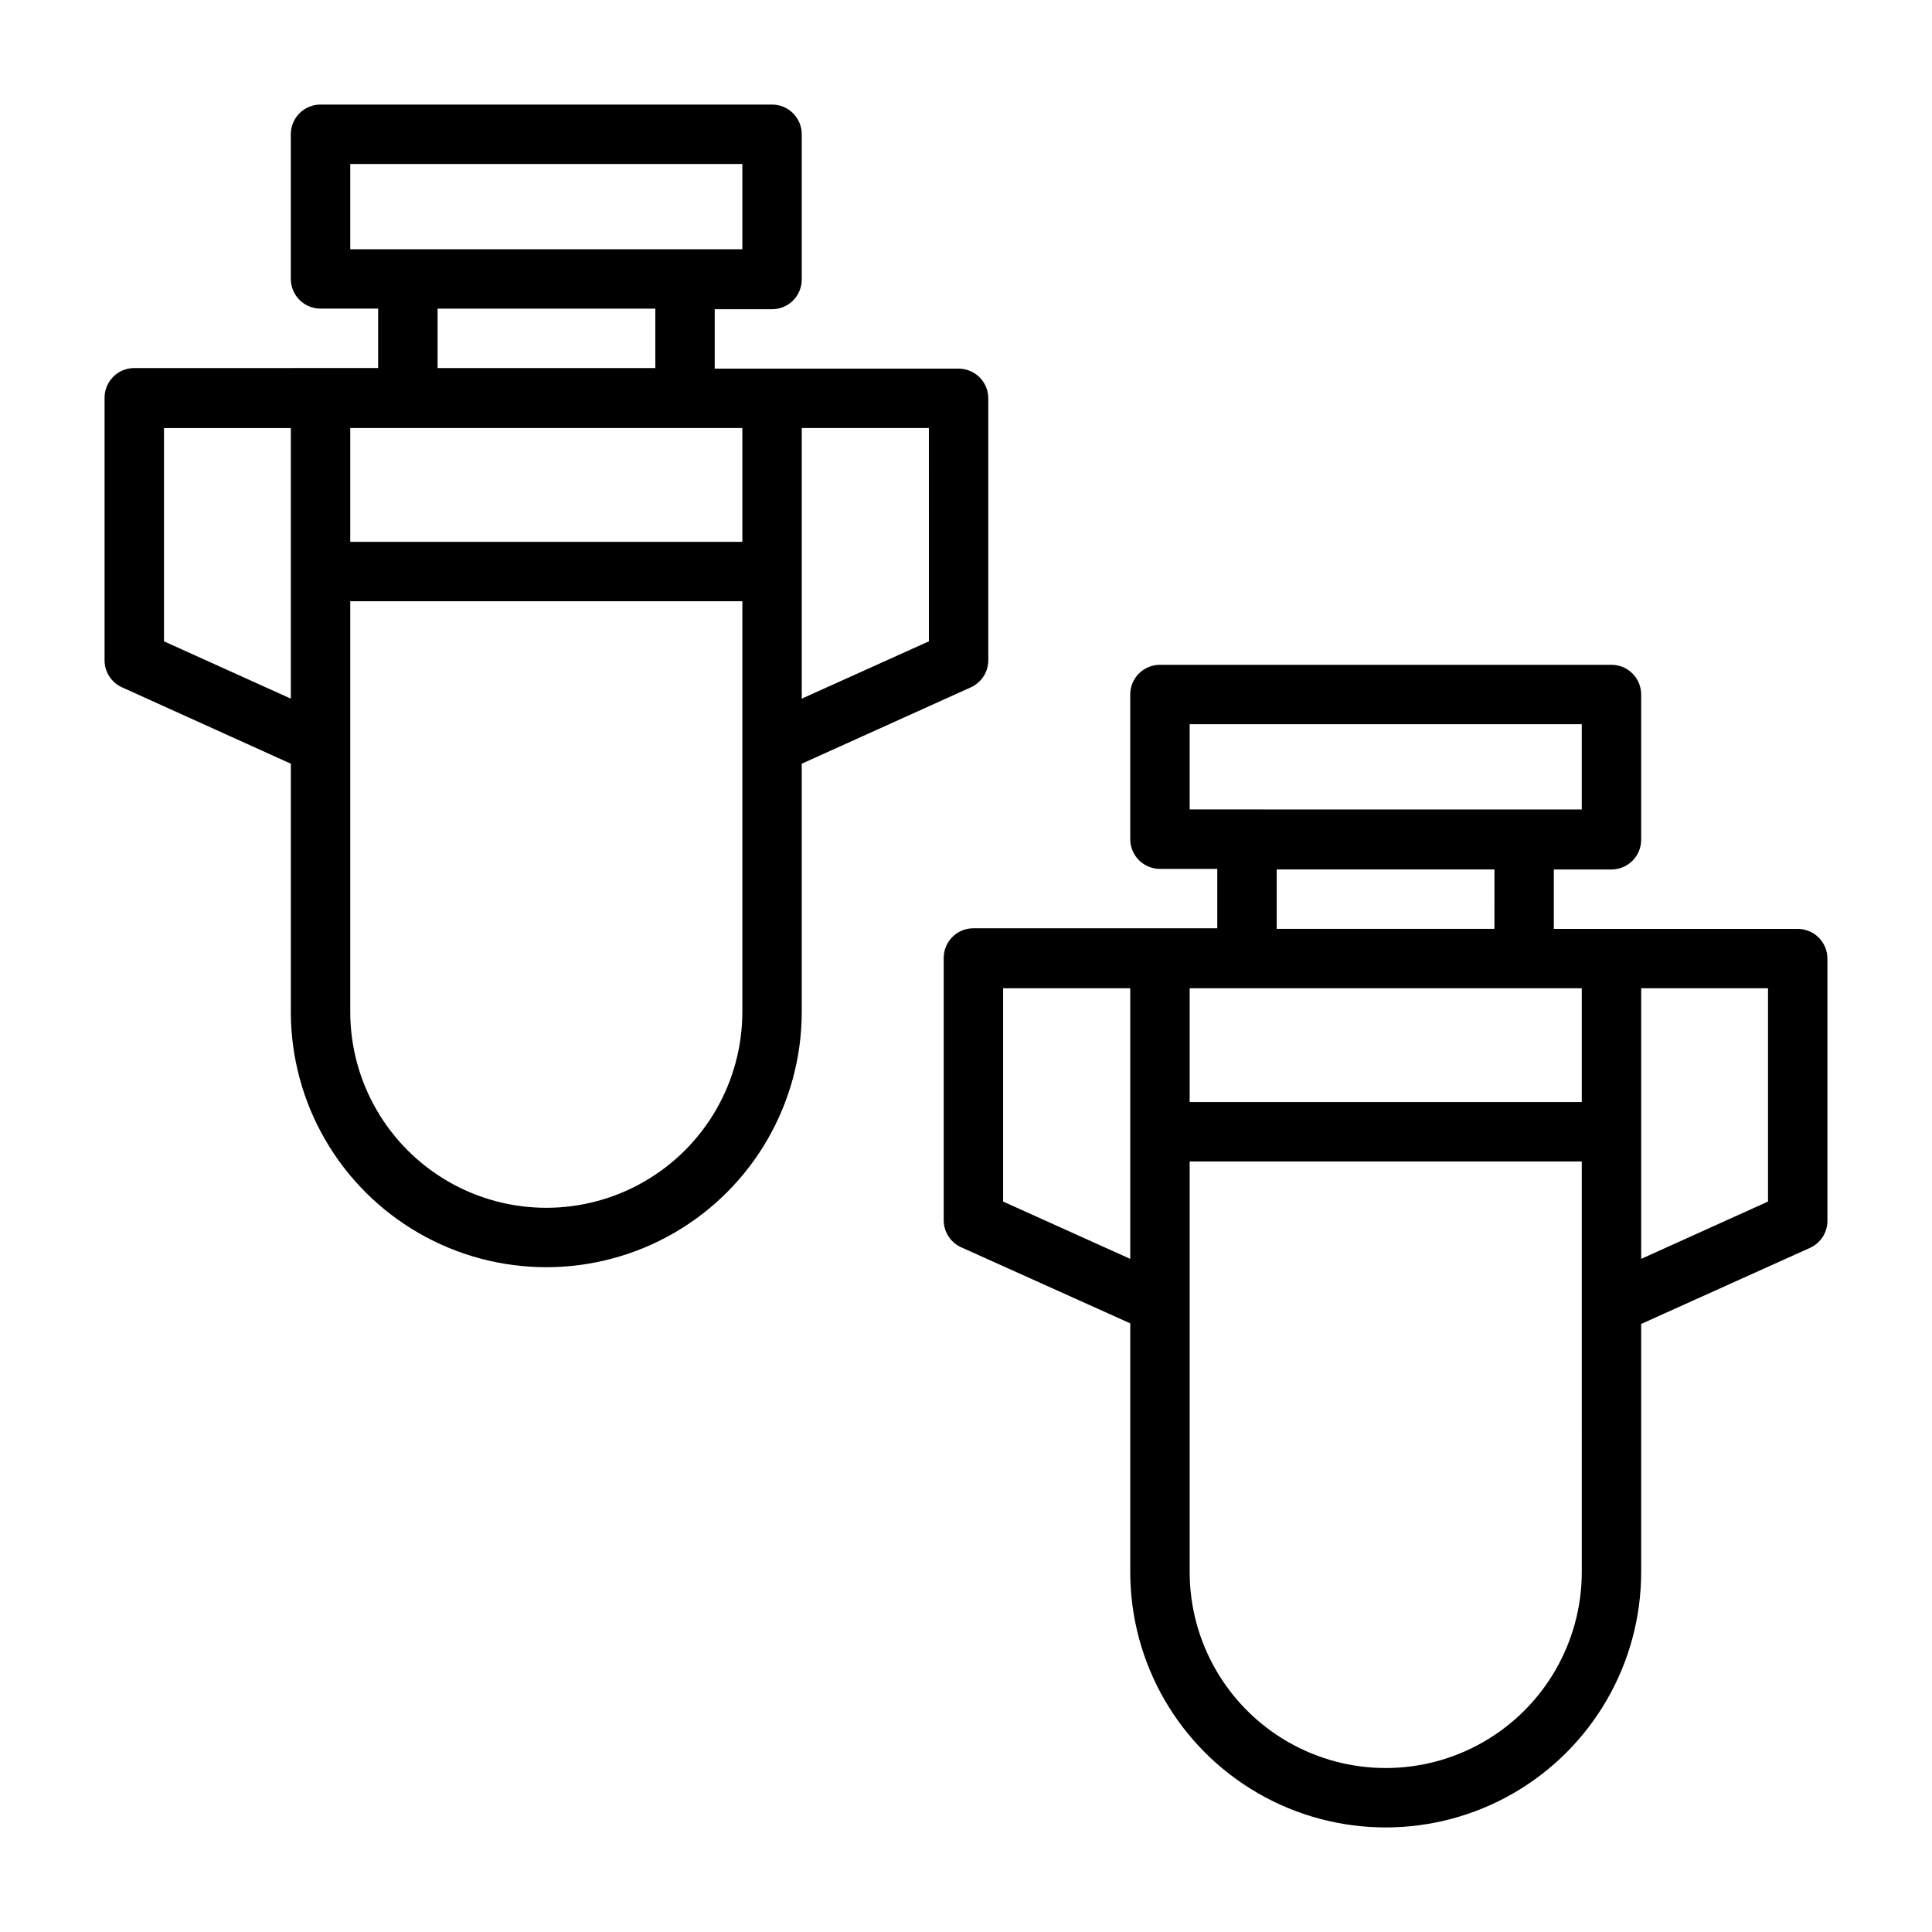
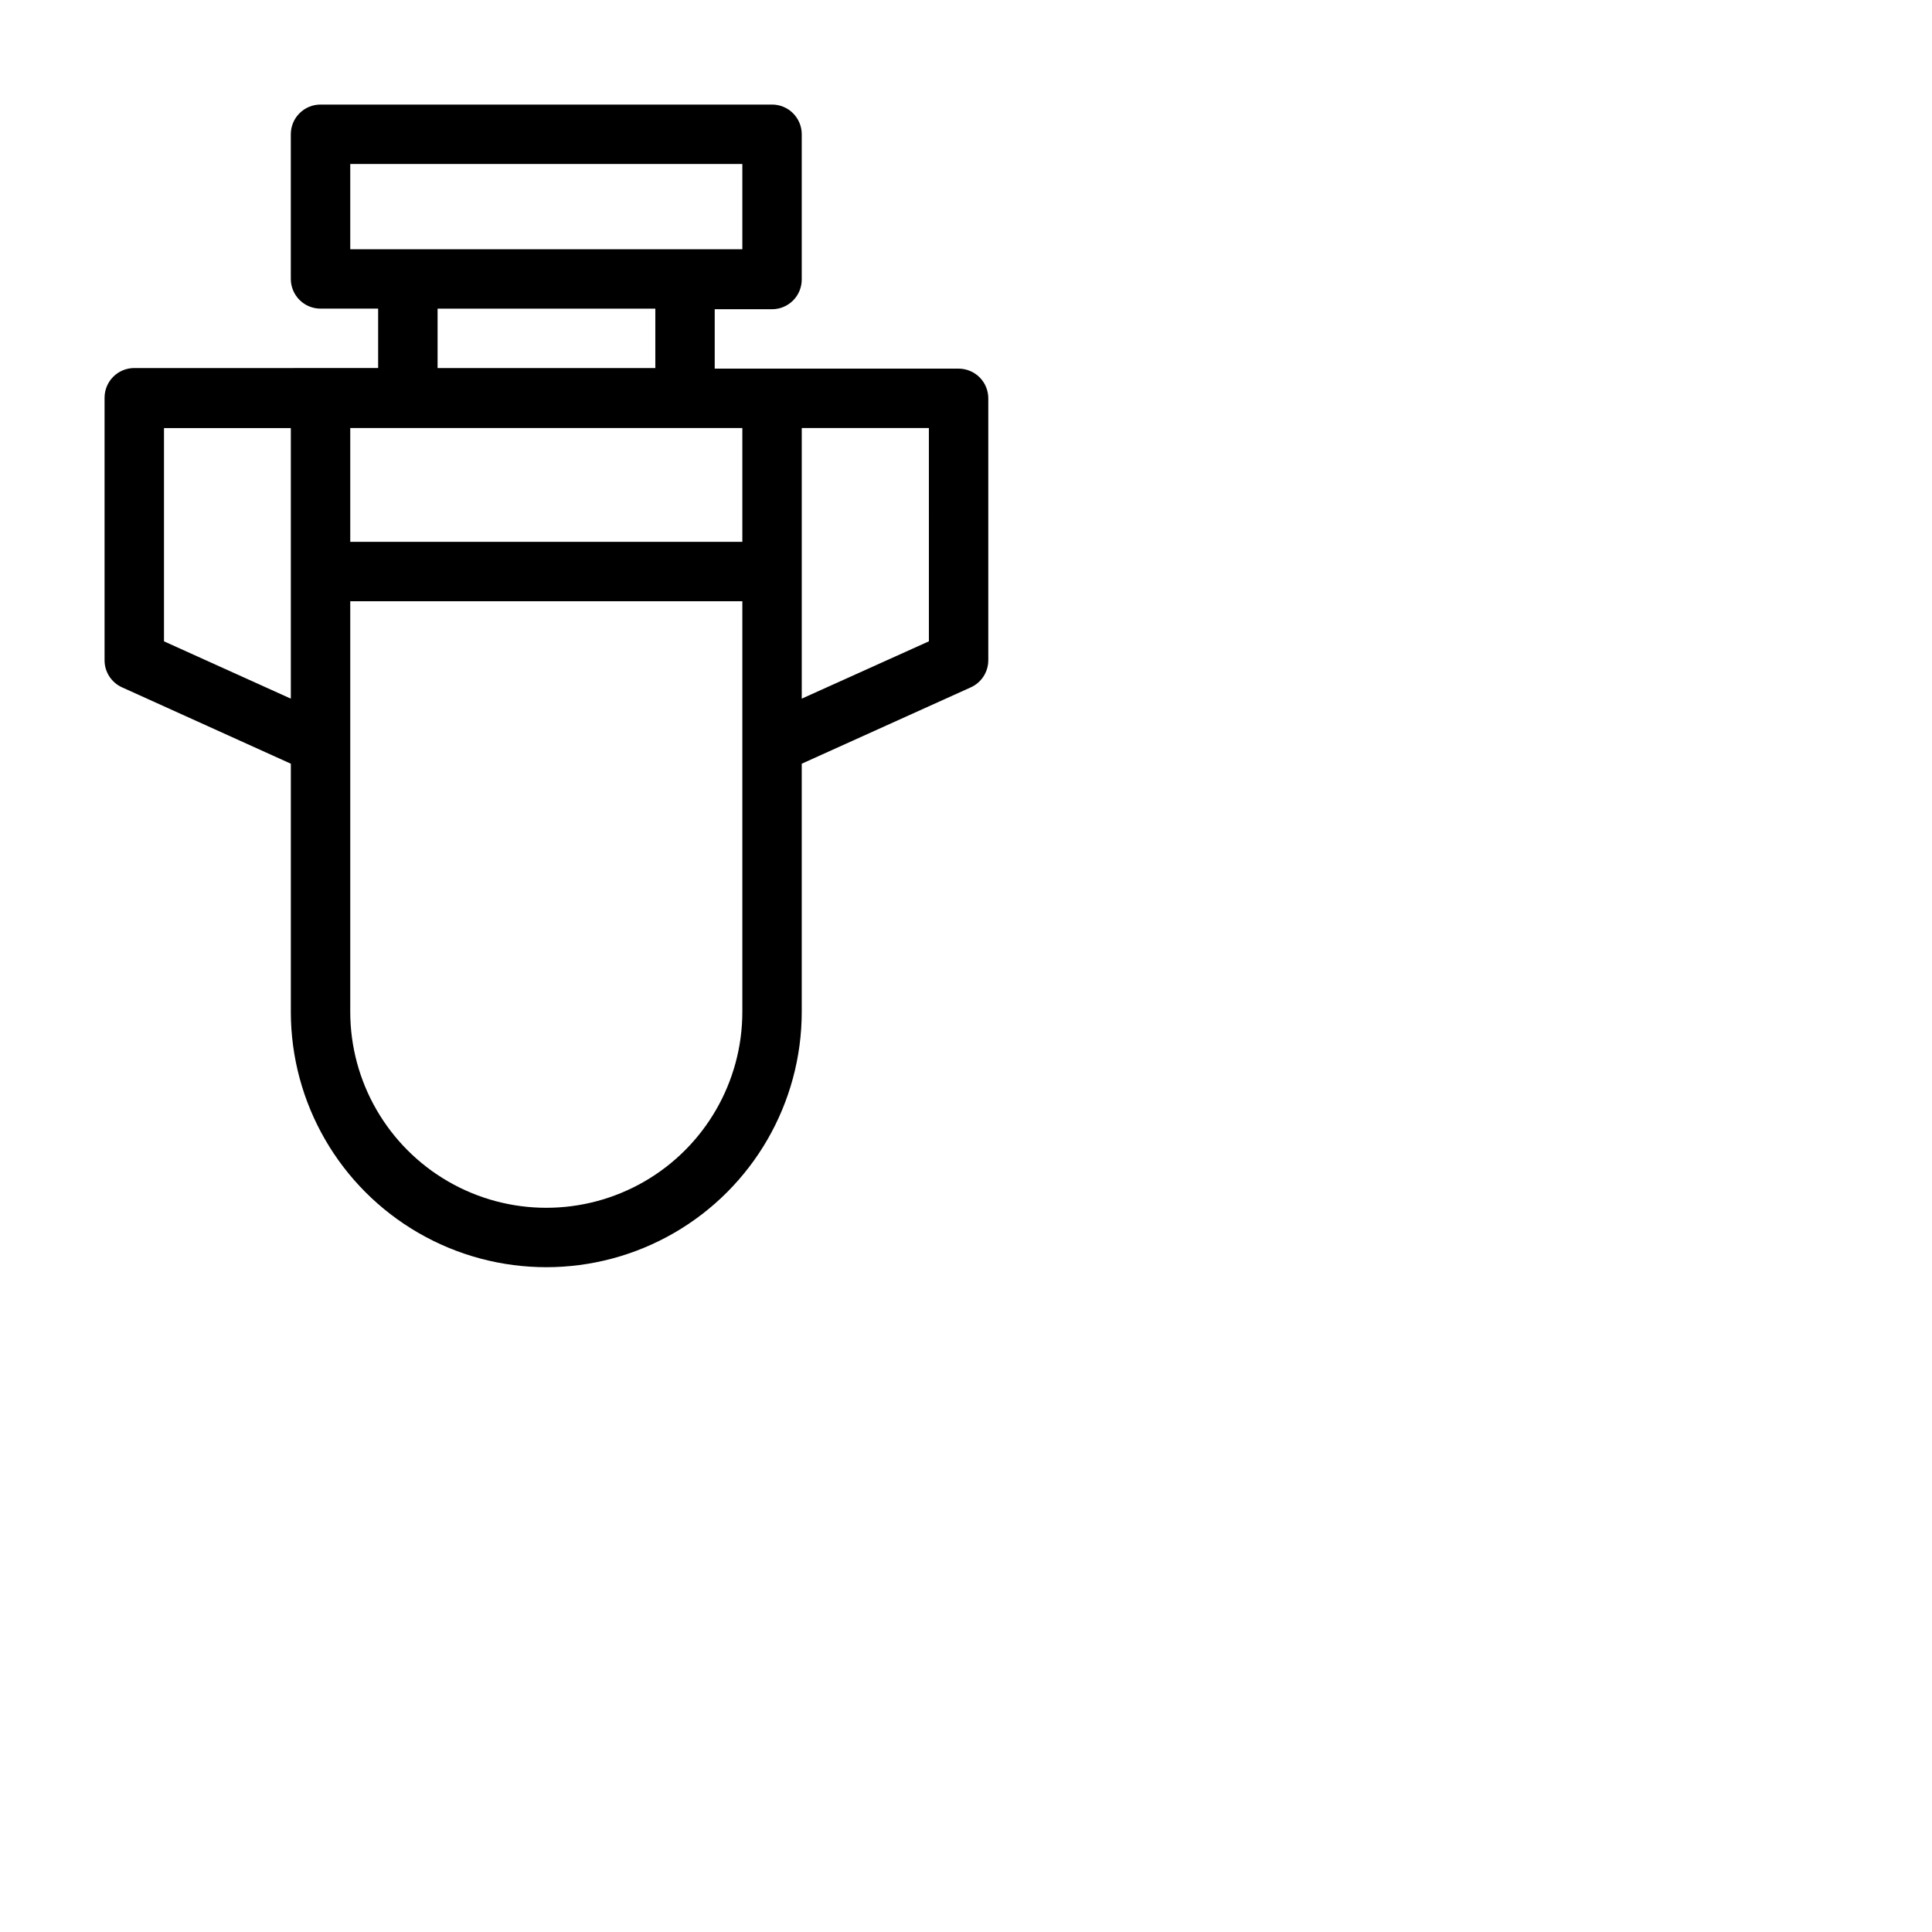
<svg xmlns="http://www.w3.org/2000/svg" fill="#000000" width="800px" height="800px" version="1.1" viewBox="144 144 512 512">
  <g>
    <path d="m176.36 326.16 44.715 20.23v65.73h-0.004c0 24.188 12.906 46.535 33.852 58.629 20.945 12.094 46.754 12.094 67.699 0 20.945-12.094 33.848-34.441 33.848-58.629v-65.73l44.793-20.23c2.82-1.27 4.637-4.07 4.644-7.164v-69.434c0-2.086-0.828-4.09-2.305-5.566-1.477-1.473-3.481-2.305-5.566-2.305h-64.629v-15.742h15.191c2.09 0 4.09-0.832 5.566-2.309 1.477-1.473 2.305-3.477 2.305-5.566v-38.492c0-2.09-0.828-4.09-2.305-5.566-1.477-1.477-3.477-2.305-5.566-2.305h-119.66c-4.344 0-7.871 3.523-7.871 7.871v38.336c0 2.09 0.832 4.09 2.309 5.566 1.473 1.477 3.477 2.305 5.562 2.305h15.273v15.742l-64.629 0.004c-4.348 0-7.871 3.523-7.871 7.871v69.434c-0.059 3.148 1.77 6.027 4.644 7.32zm164.37 85.961c0 18.562-9.902 35.715-25.977 44.996-16.078 9.281-35.883 9.281-51.957 0-16.074-9.281-25.977-26.434-25.977-44.996v-108.79h103.91zm49.438-98.164-33.695 15.191v-71.711h33.691zm-49.438-26.371h-103.91v-30.148h103.91zm-103.91-100.13h103.91v22.594h-103.91zm23.145 38.336h57.703v15.742l-57.703 0.004zm-72.504 31.648h33.613v71.711l-33.613-15.191z" />
-     <path d="m451.4 374.26h15.191v15.742h-64.629c-4.348 0-7.871 3.527-7.871 7.875v69.512-0.004c0.008 3.094 1.824 5.894 4.644 7.164l44.793 20.152v65.887c0 24.188 12.902 46.539 33.848 58.633 20.949 12.09 46.754 12.09 67.699 0 20.949-12.094 33.852-34.445 33.852-58.633v-65.73l44.715-20.152c2.82-1.266 4.637-4.07 4.644-7.164v-69.508c0-2.09-0.832-4.09-2.309-5.566-1.477-1.477-3.477-2.305-5.566-2.305h-64.629v-15.742h15.273v-0.004c2.086 0 4.09-0.828 5.566-2.305s2.305-3.481 2.305-5.566v-38.496c0-2.086-0.828-4.09-2.305-5.566-1.477-1.477-3.481-2.305-5.566-2.305h-119.66c-4.348 0-7.871 3.523-7.871 7.871v38.34c0 2.086 0.828 4.09 2.305 5.566 1.477 1.473 3.481 2.305 5.566 2.305zm-41.562 88.168v-56.523h33.691v71.715zm153.35 98.16c0 18.562-9.906 35.715-25.98 44.996s-35.879 9.281-51.953 0c-16.078-9.281-25.98-26.434-25.98-44.996v-108.79h103.91zm49.355-98.164-33.613 15.191v-71.711h33.613zm-49.359-26.371h-103.91v-30.148h103.91zm-23.145-45.895-57.699 0.004v-15.742h57.703zm-80.766-54.234h103.91v22.594l-103.91-0.004z" />
  </g>
</svg>